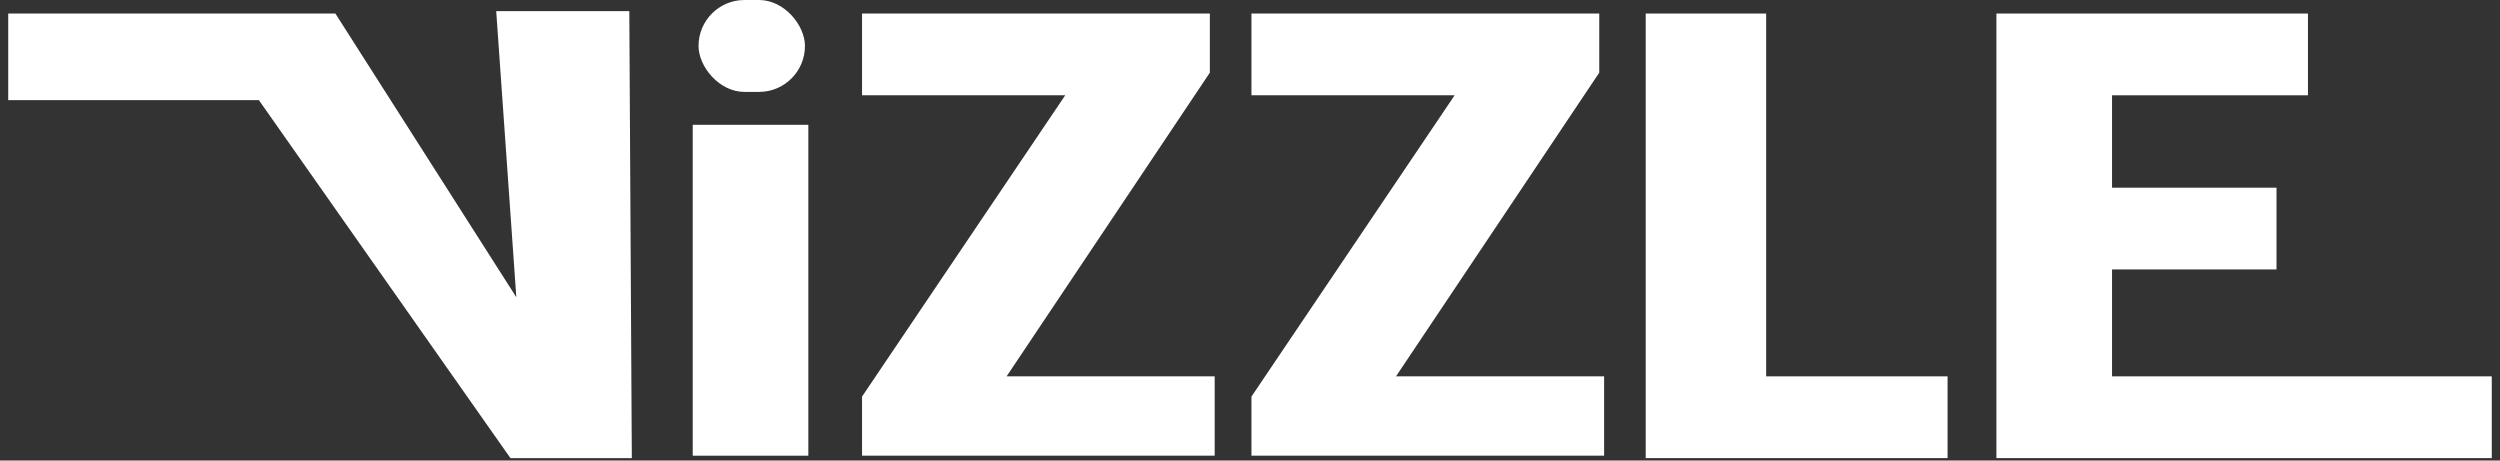
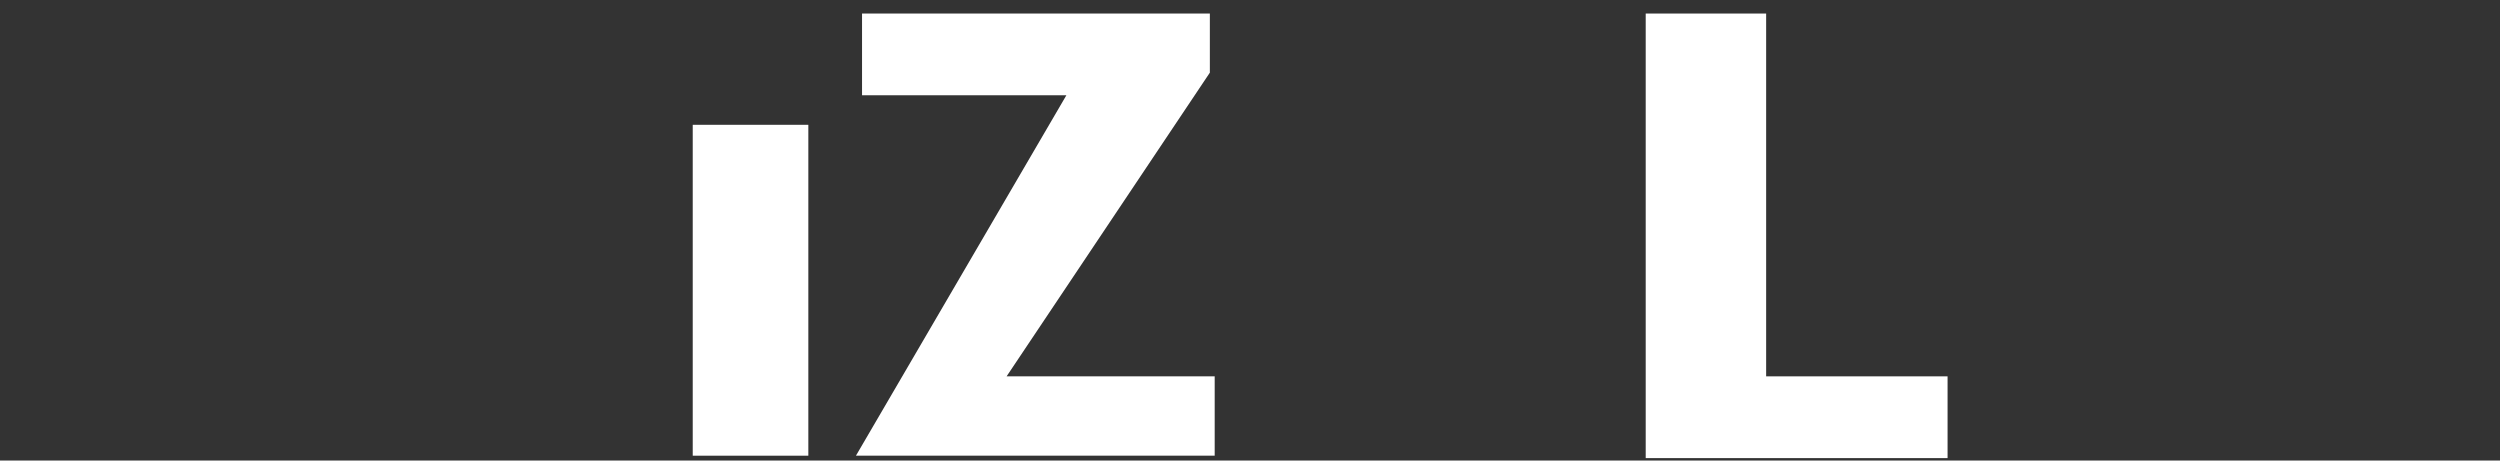
<svg xmlns="http://www.w3.org/2000/svg" width="152" height="28" viewBox="0 0 152 28" fill="none">
  <rect x="0" y="0" width="152" height="28" fill="#333333" stroke="none" />
-   <path d="M1 5.588V1.324H20.118L32.029 20L30.706 1.177H37.765L37.912 27.353H31.294L16 5.588H1Z" fill="white" stroke="white" />
  <path d="M48.647 8.088H42.618V27.206H48.647V8.088Z" fill="white" stroke="white" />
-   <path d="M52.912 5.294V1.323H73.059V4.265L60.265 23.382H73.353V27.206H52.912V24.265L65.706 5.294H52.912Z" fill="white" stroke="white" />
-   <path d="M76.588 5.294V1.323H96.735V4.265L83.941 23.382H97.03V27.206H76.588V24.265L89.382 5.294H76.588Z" fill="white" stroke="white" />
+   <path d="M52.912 5.294V1.323H73.059V4.265L60.265 23.382H73.353V27.206H52.912L65.706 5.294H52.912Z" fill="white" stroke="white" />
  <path d="M100.559 27.353V1.323H106.882V23.382H117.912V27.353H100.559Z" fill="white" stroke="white" />
-   <path d="M121.882 27.353V1.323H139.824V5.294H127.912V11.912H137.912V15.882H127.912V23.382H151V27.353H121.882Z" fill="white" stroke="white" />
-   <rect x="42.471" width="6.471" height="5.588" rx="2.794" fill="white" />
</svg>